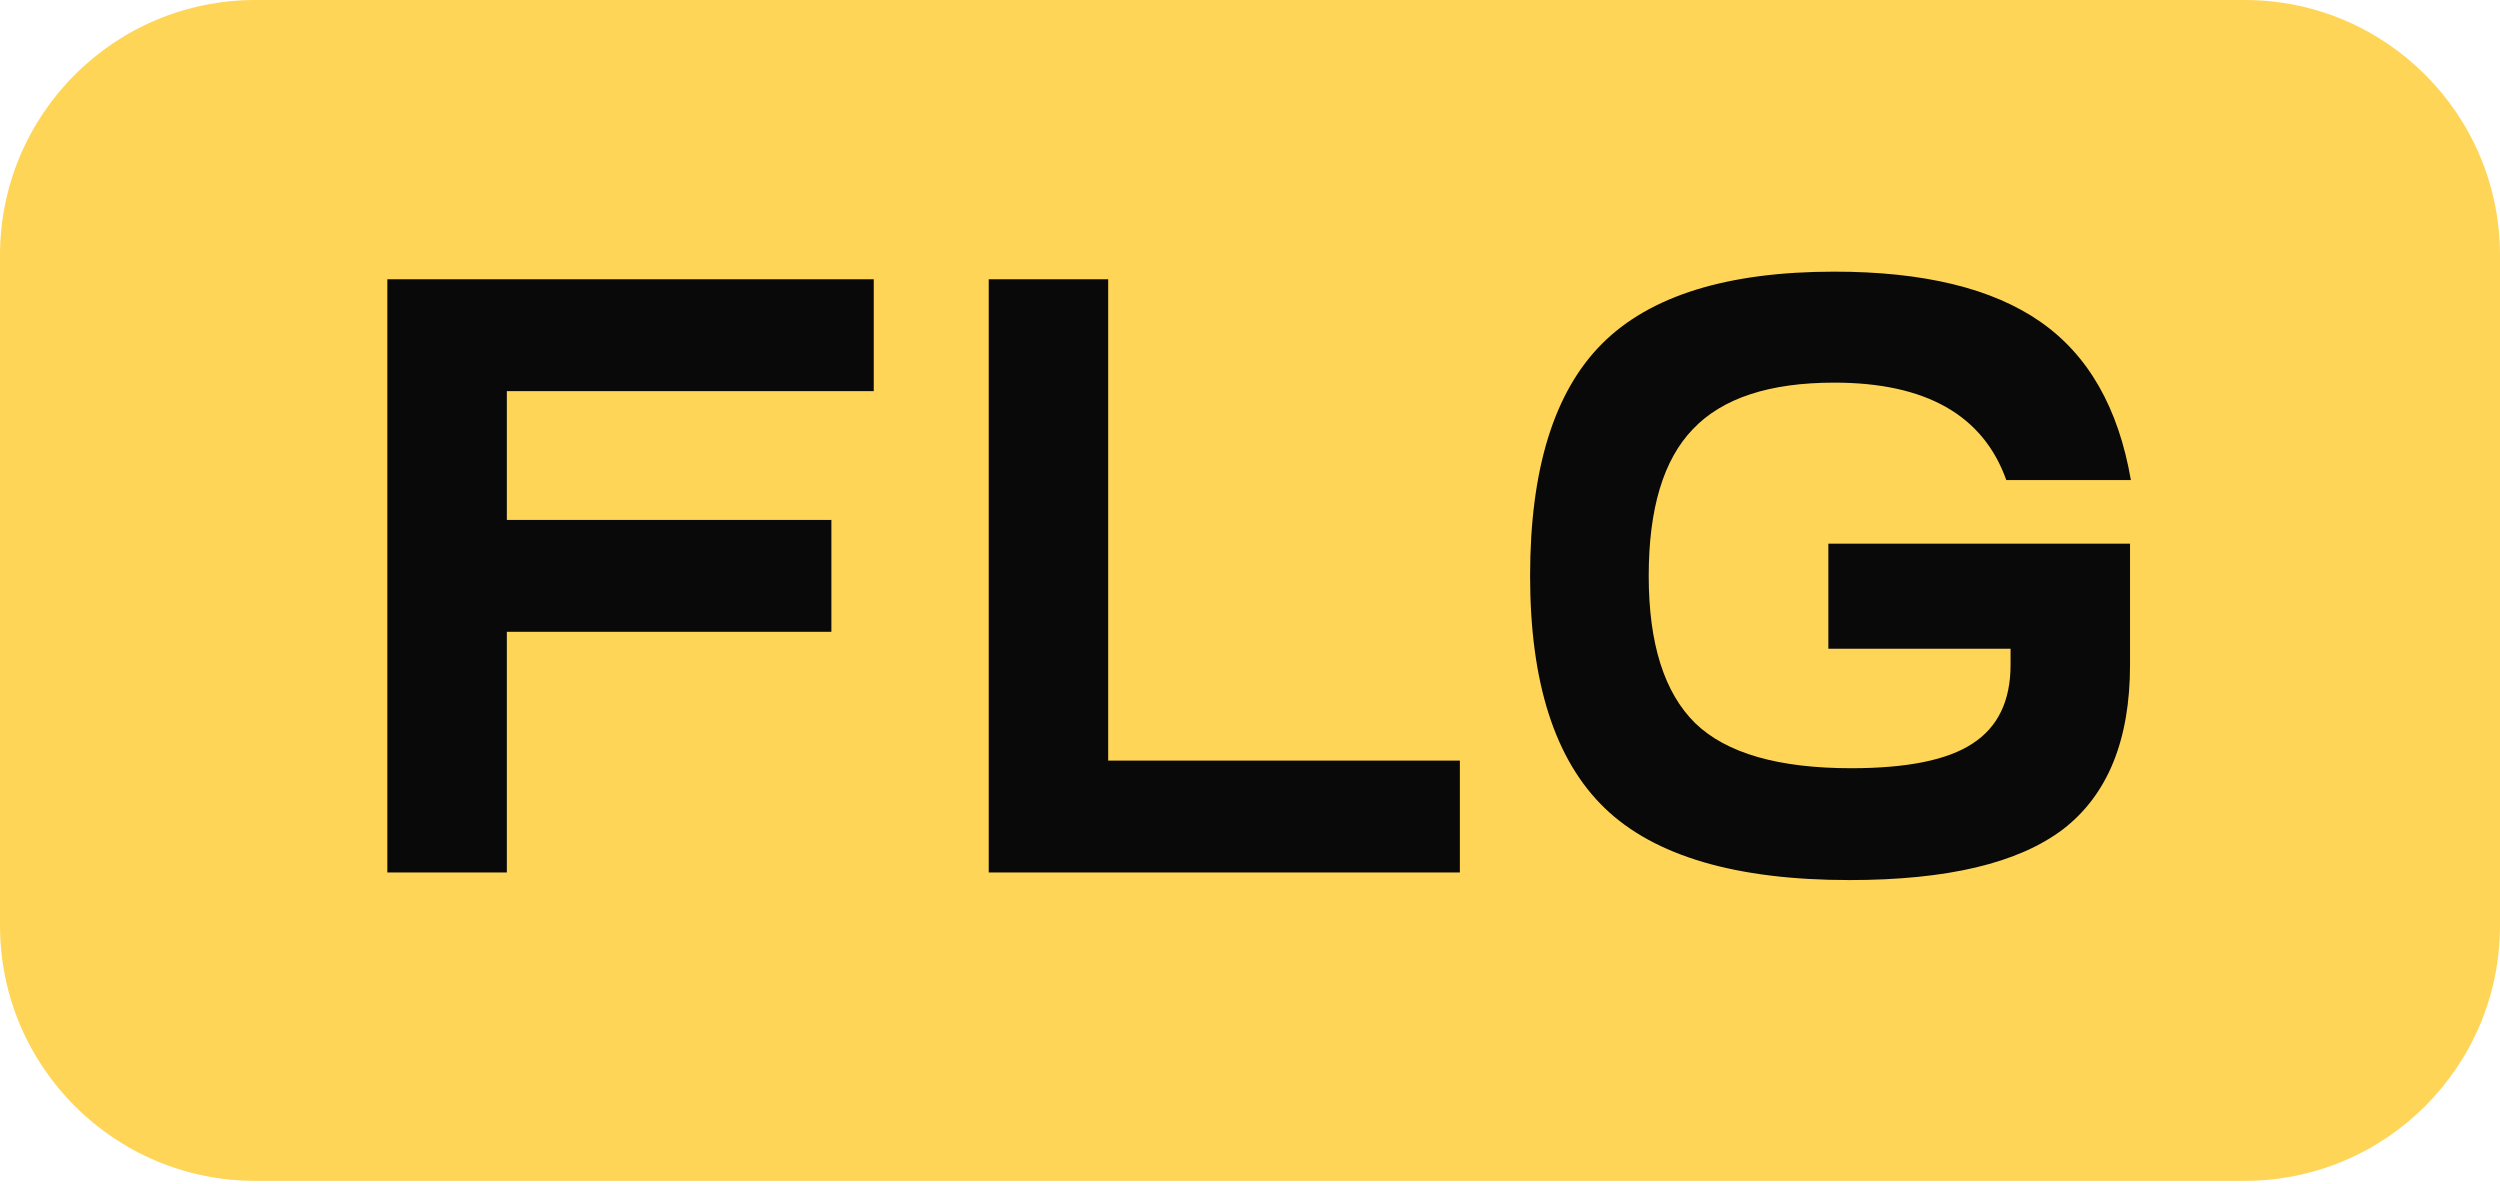
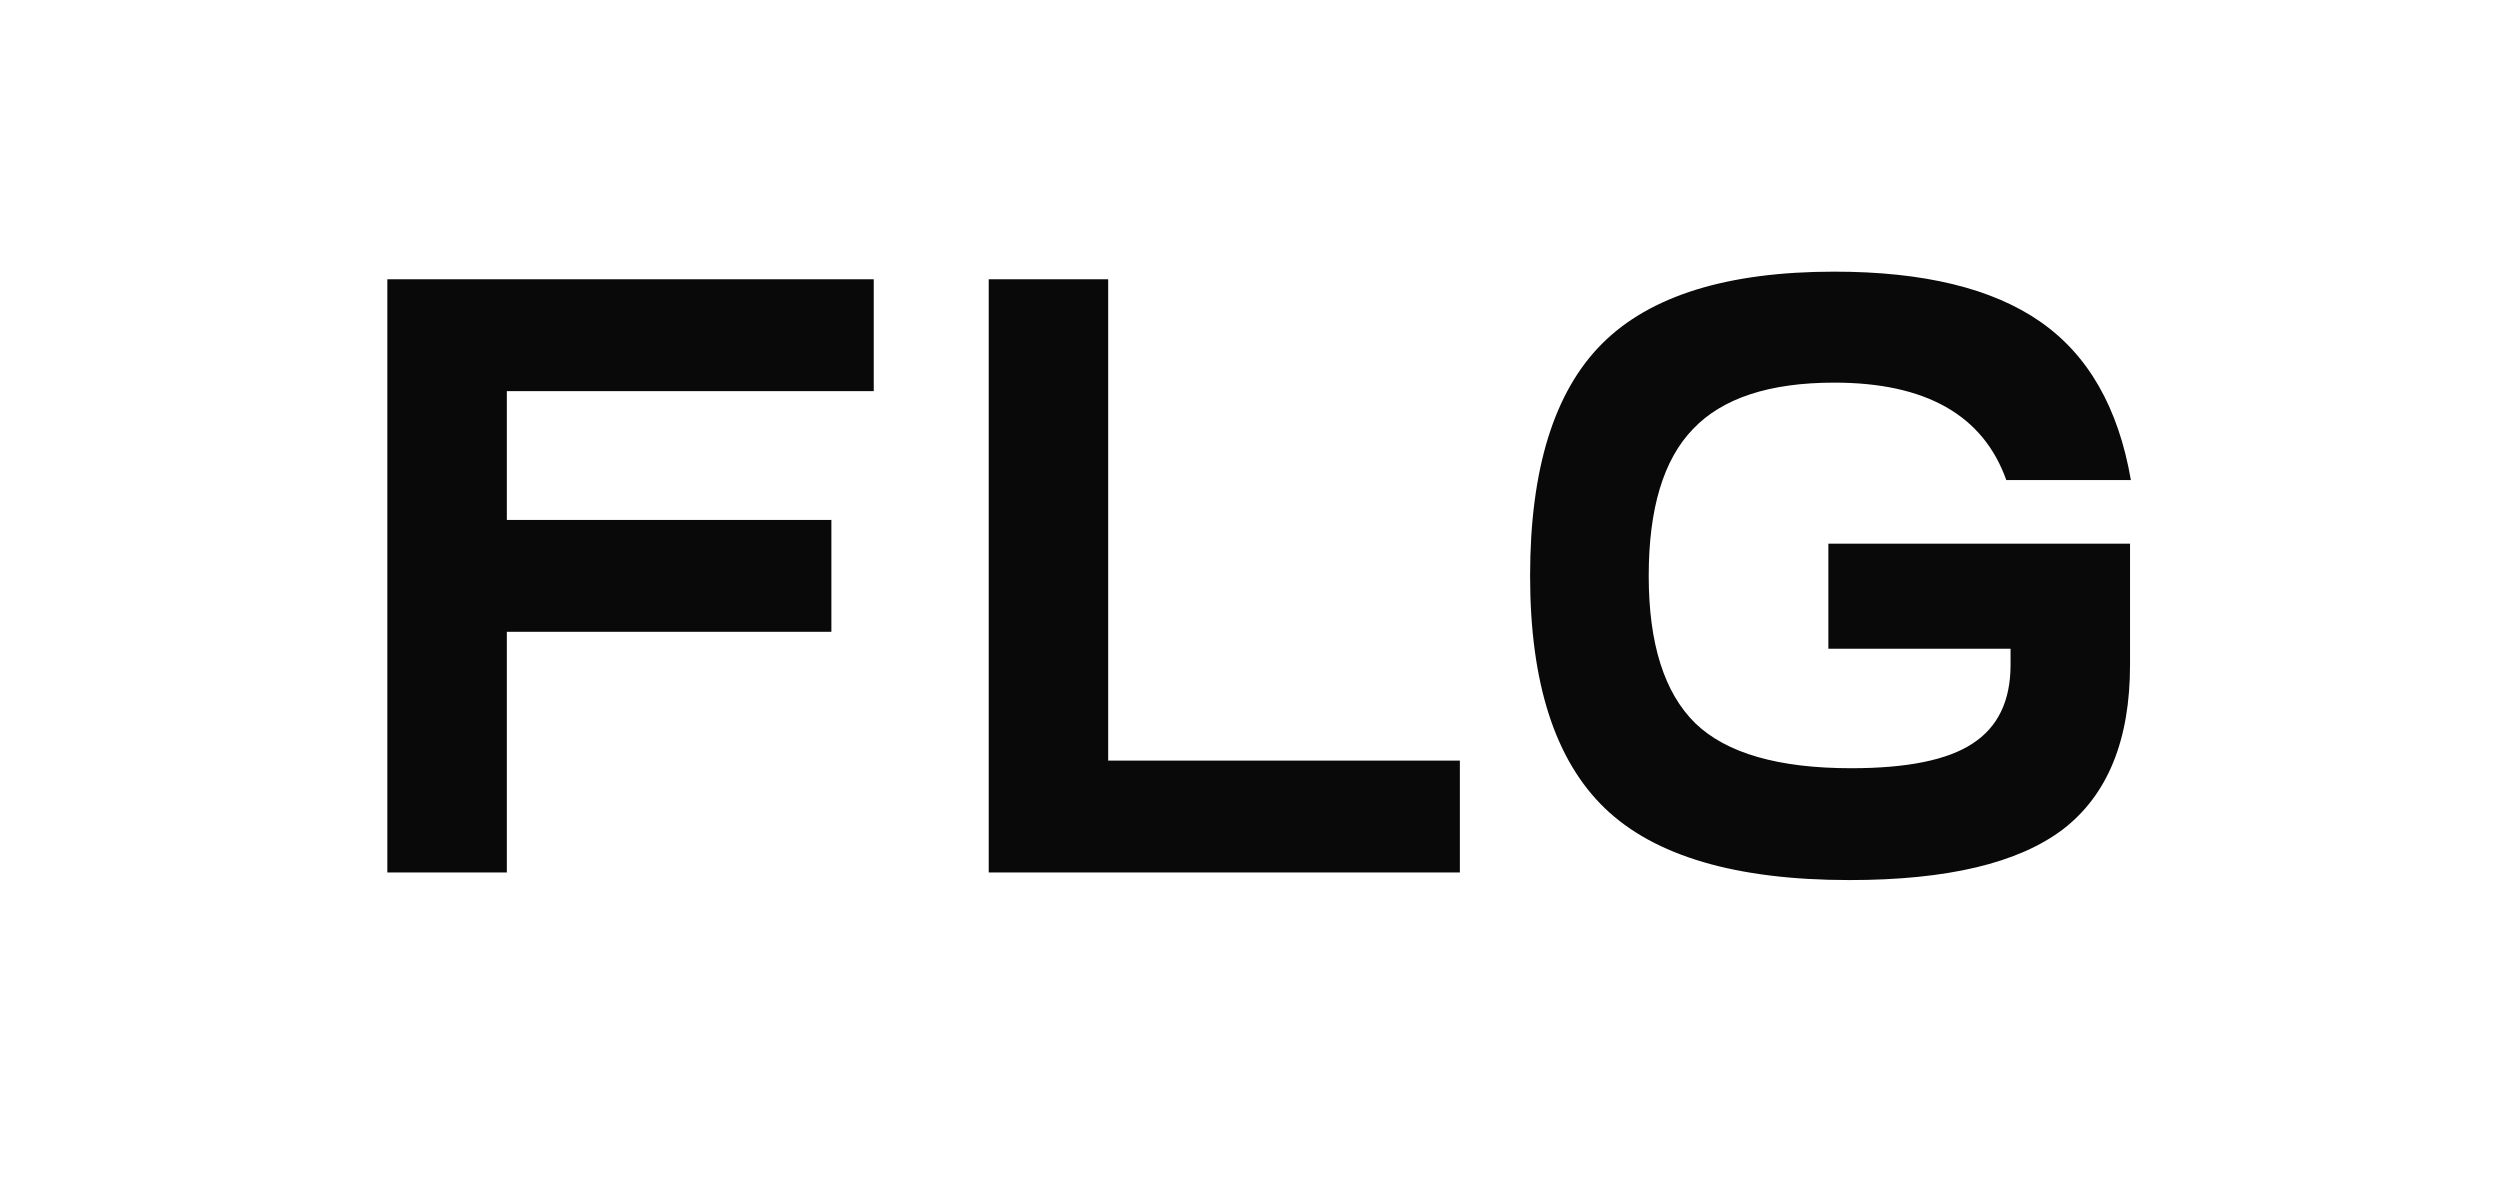
<svg xmlns="http://www.w3.org/2000/svg" width="76" height="36" viewBox="0 0 76 36" fill="none">
-   <path d="M68.238 0H7.762C3.475 0 0 3.475 0 7.762V28.136C0 32.423 3.475 35.898 7.762 35.898H68.238C72.525 35.898 76 32.423 76 28.136V7.762C76 3.475 72.525 0 68.238 0Z" fill="#FFD557" />
  <path d="M15.408 26.522H11.775V8.49H26.562V11.89H15.408V15.806H25.274V19.206H15.408V26.522ZM30.057 26.522V8.49H33.689V23.122H44.38V26.522H30.057ZM48.781 24.564C47.27 23.104 46.515 20.752 46.515 17.506C46.515 14.26 47.245 11.907 48.704 10.447C50.164 8.988 52.517 8.258 55.762 8.258C58.476 8.258 60.563 8.764 62.022 9.778C63.482 10.791 64.401 12.397 64.779 14.595H60.992C60.288 12.62 58.545 11.632 55.762 11.632C53.788 11.632 52.354 12.105 51.461 13.049C50.568 13.977 50.121 15.462 50.121 17.506C50.121 19.567 50.593 21.061 51.538 21.988C52.482 22.898 54.062 23.354 56.278 23.354C57.978 23.354 59.206 23.104 59.962 22.606C60.734 22.108 61.121 21.31 61.121 20.211V19.721H55.582V16.527H64.753V20.211C64.753 22.495 64.075 24.161 62.718 25.208C61.361 26.239 59.197 26.754 56.226 26.754C52.775 26.754 50.293 26.024 48.781 24.564Z" fill="#090909" />
</svg>